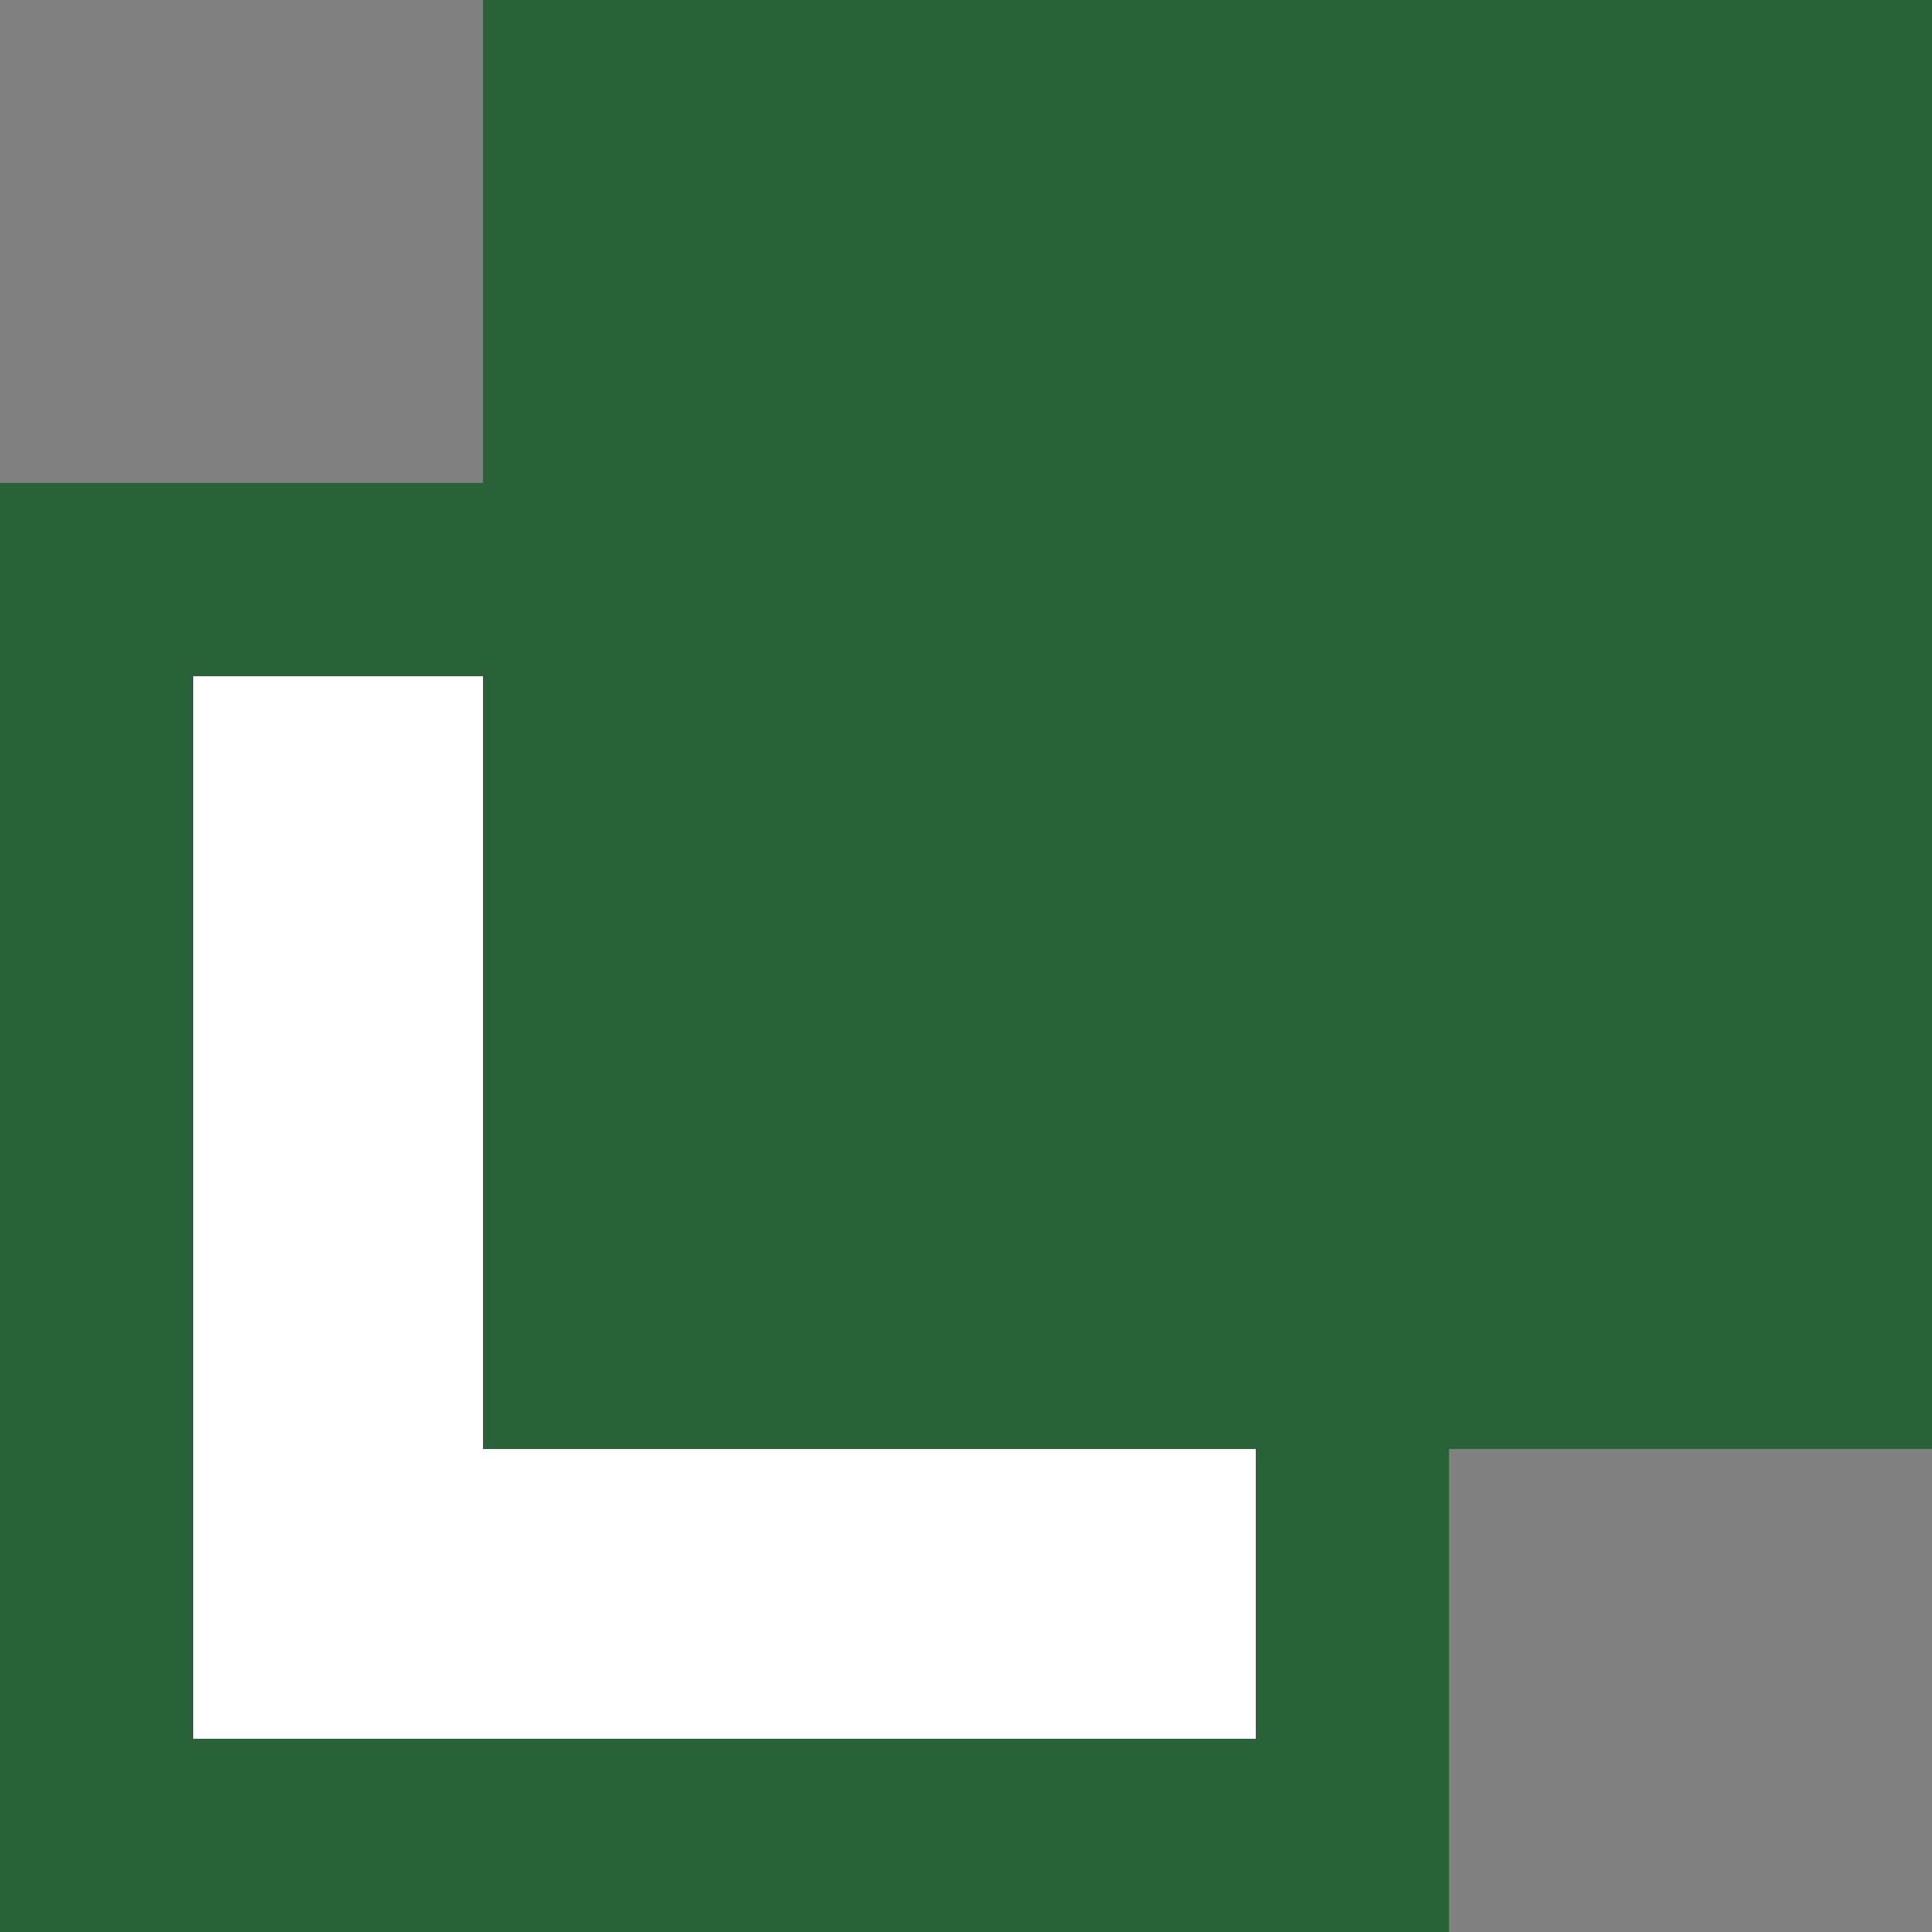
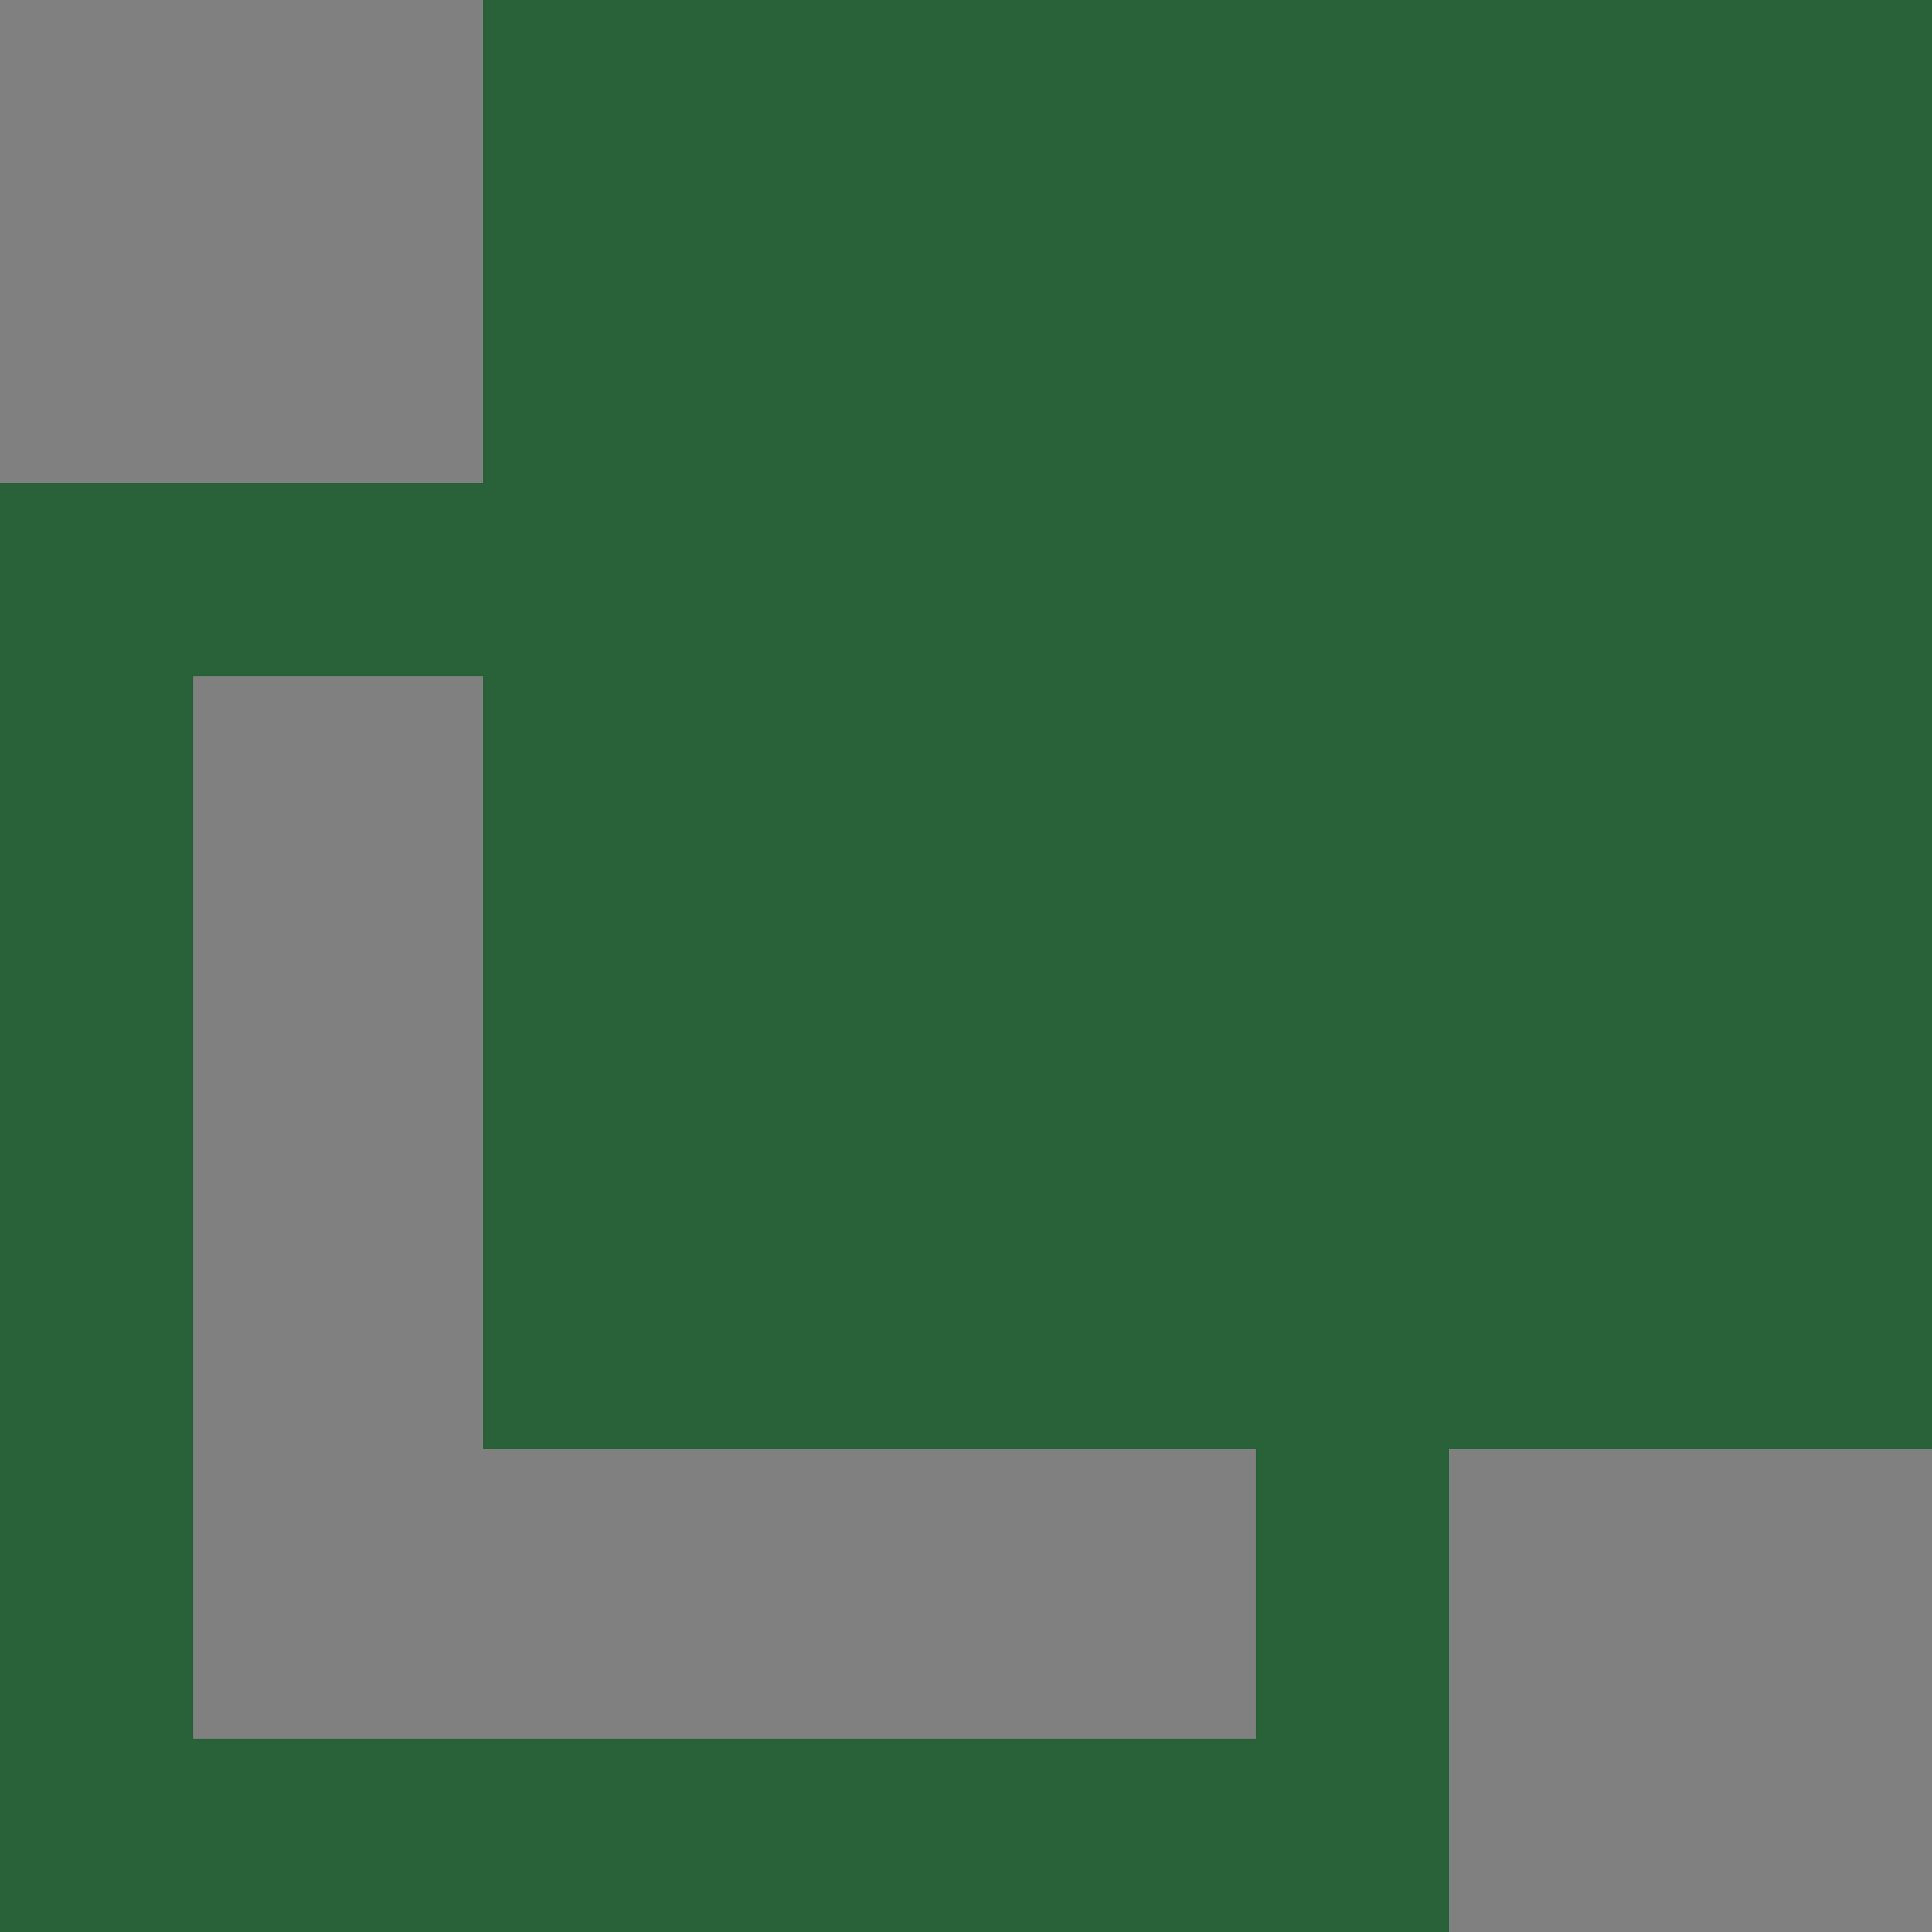
<svg xmlns="http://www.w3.org/2000/svg" id="コンポーネント_7_1" data-name="コンポーネント 7 – 1" width="20" height="20" viewBox="0 0 20 20">
  <rect x="0" y="0" width="20" height="20" fill="#808080" stroke="none" />
  <g id="長方形_109" data-name="長方形 109" transform="translate(0 5)" fill="#fff" stroke="#296239" stroke-width="2">
-     <rect width="15" height="15" stroke="none" />
    <rect x="1" y="1" width="13" height="13" fill="none" />
  </g>
  <g id="長方形_110" data-name="長方形 110" transform="translate(5)" fill="#296239" stroke="#296239" stroke-width="1">
    <rect width="15" height="15" stroke="none" />
    <rect x="0.5" y="0.5" width="14" height="14" fill="none" />
  </g>
</svg>